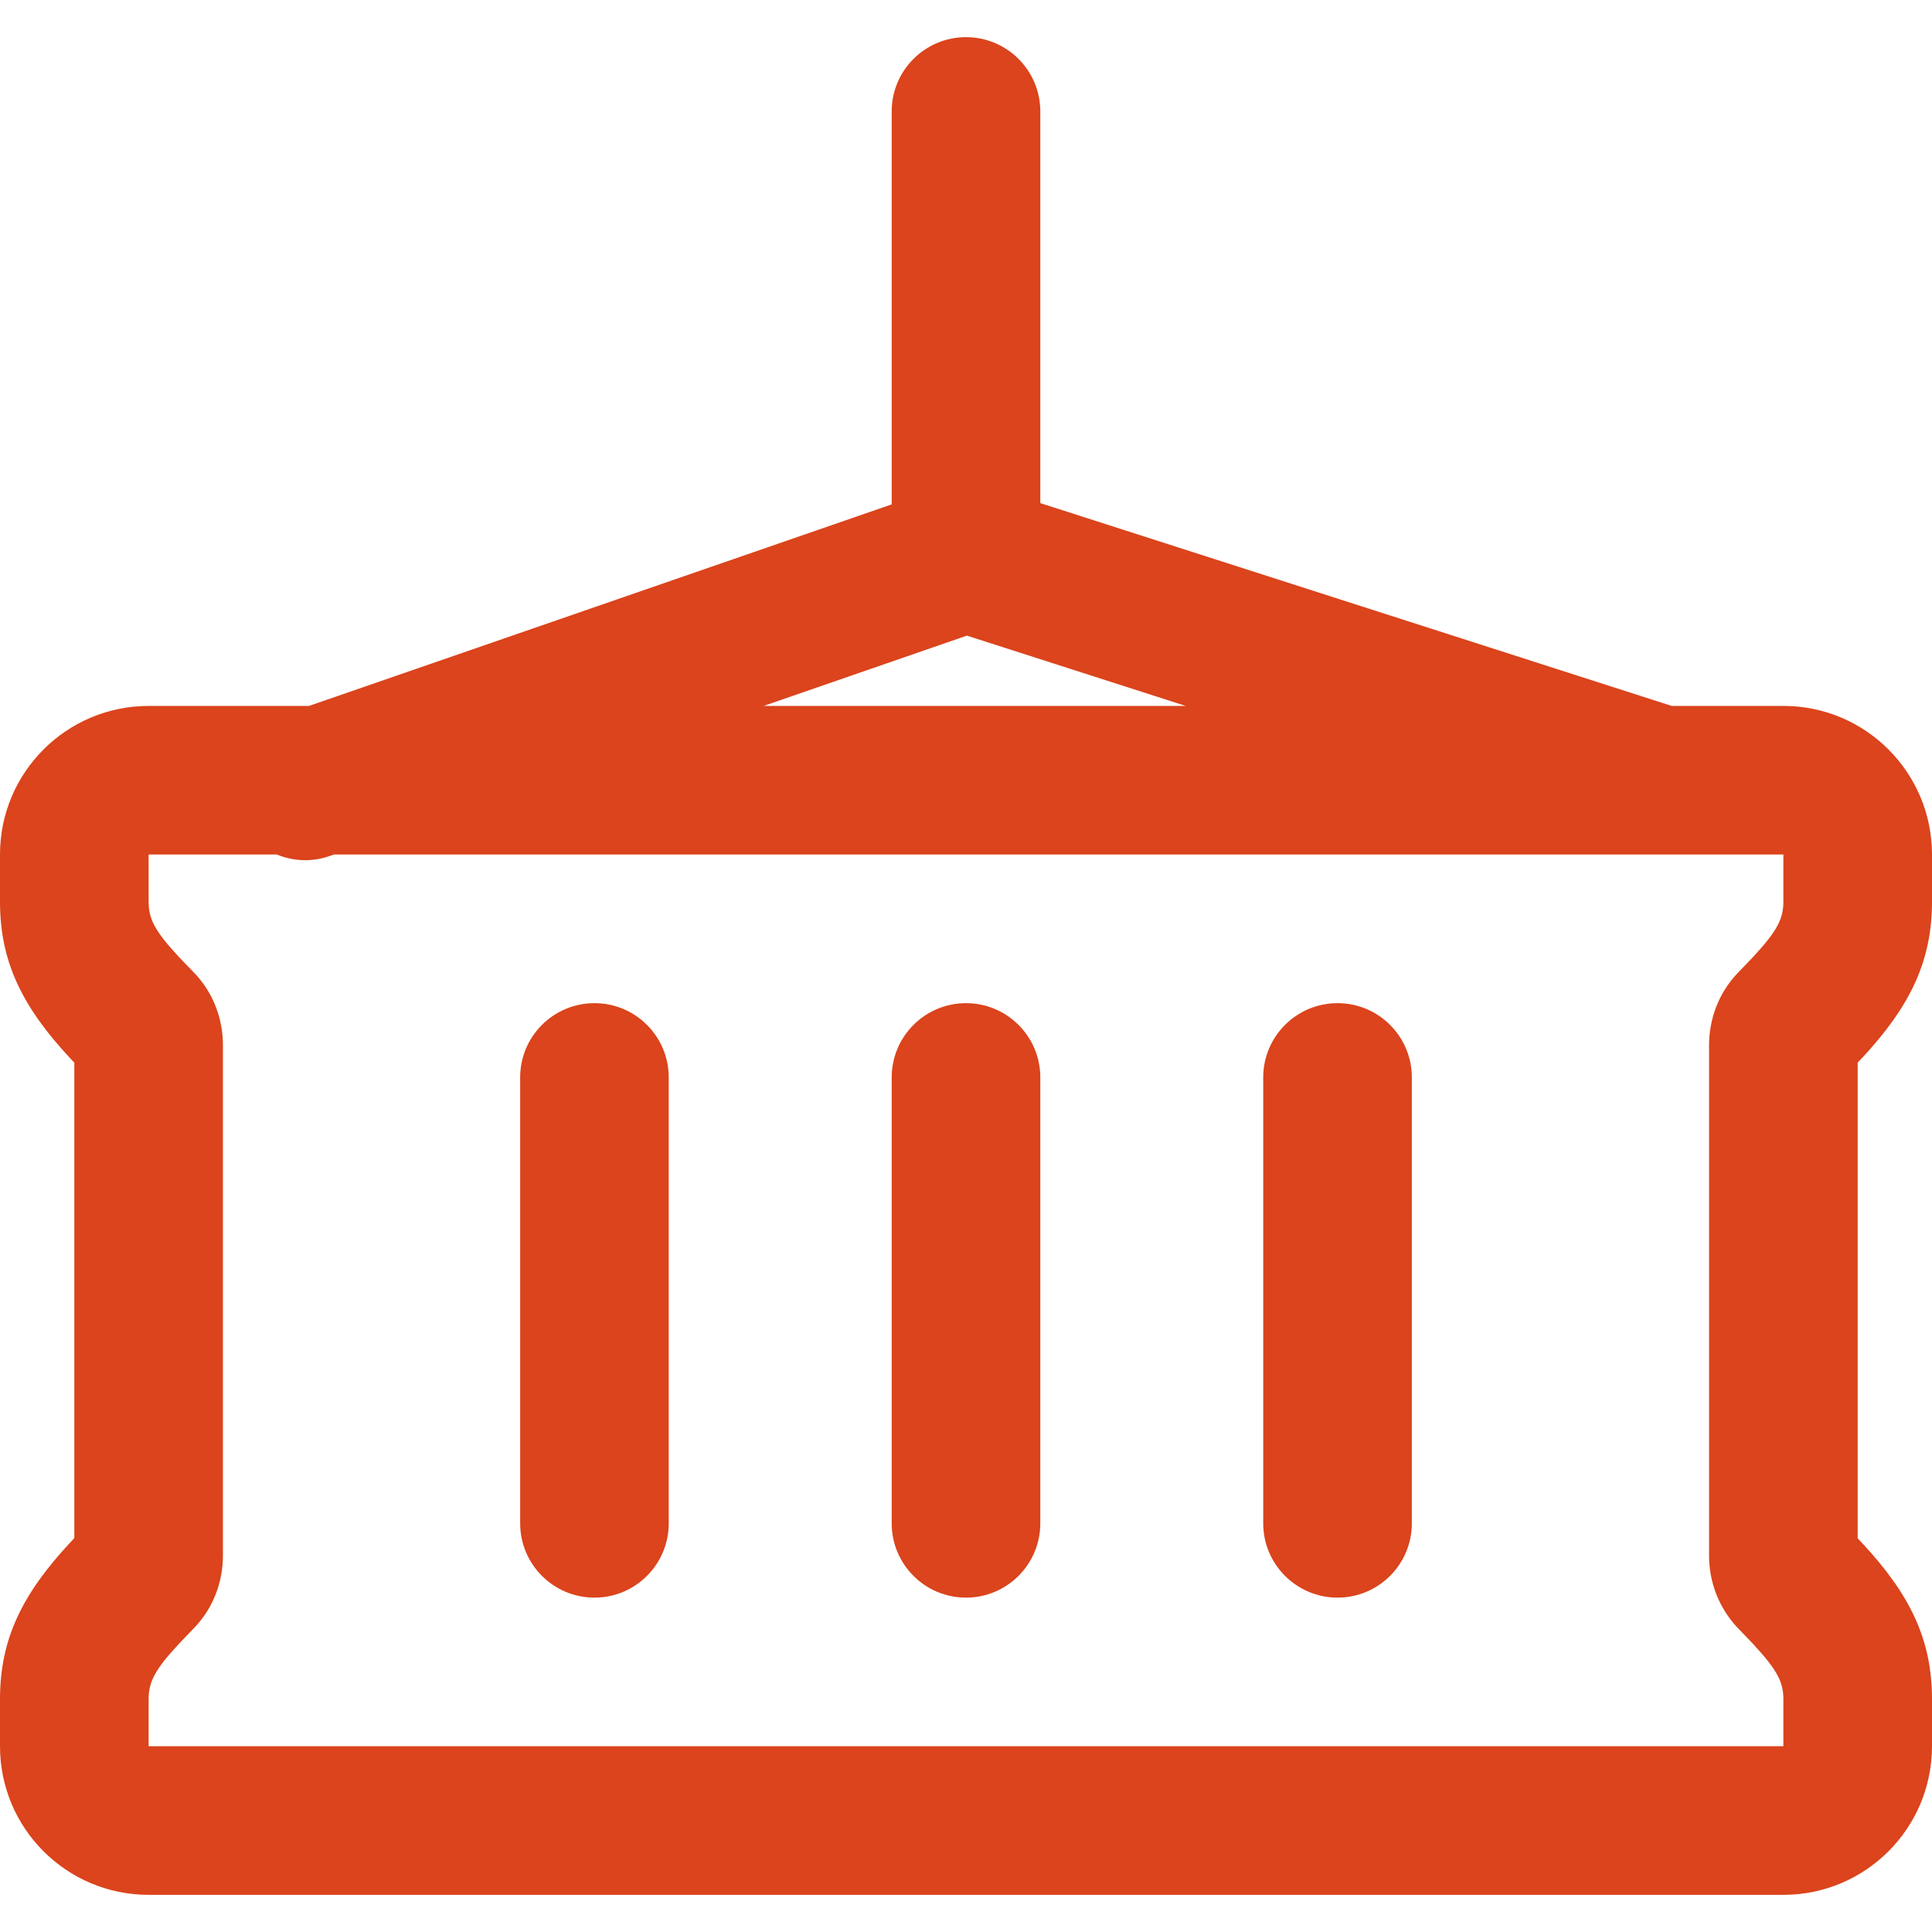
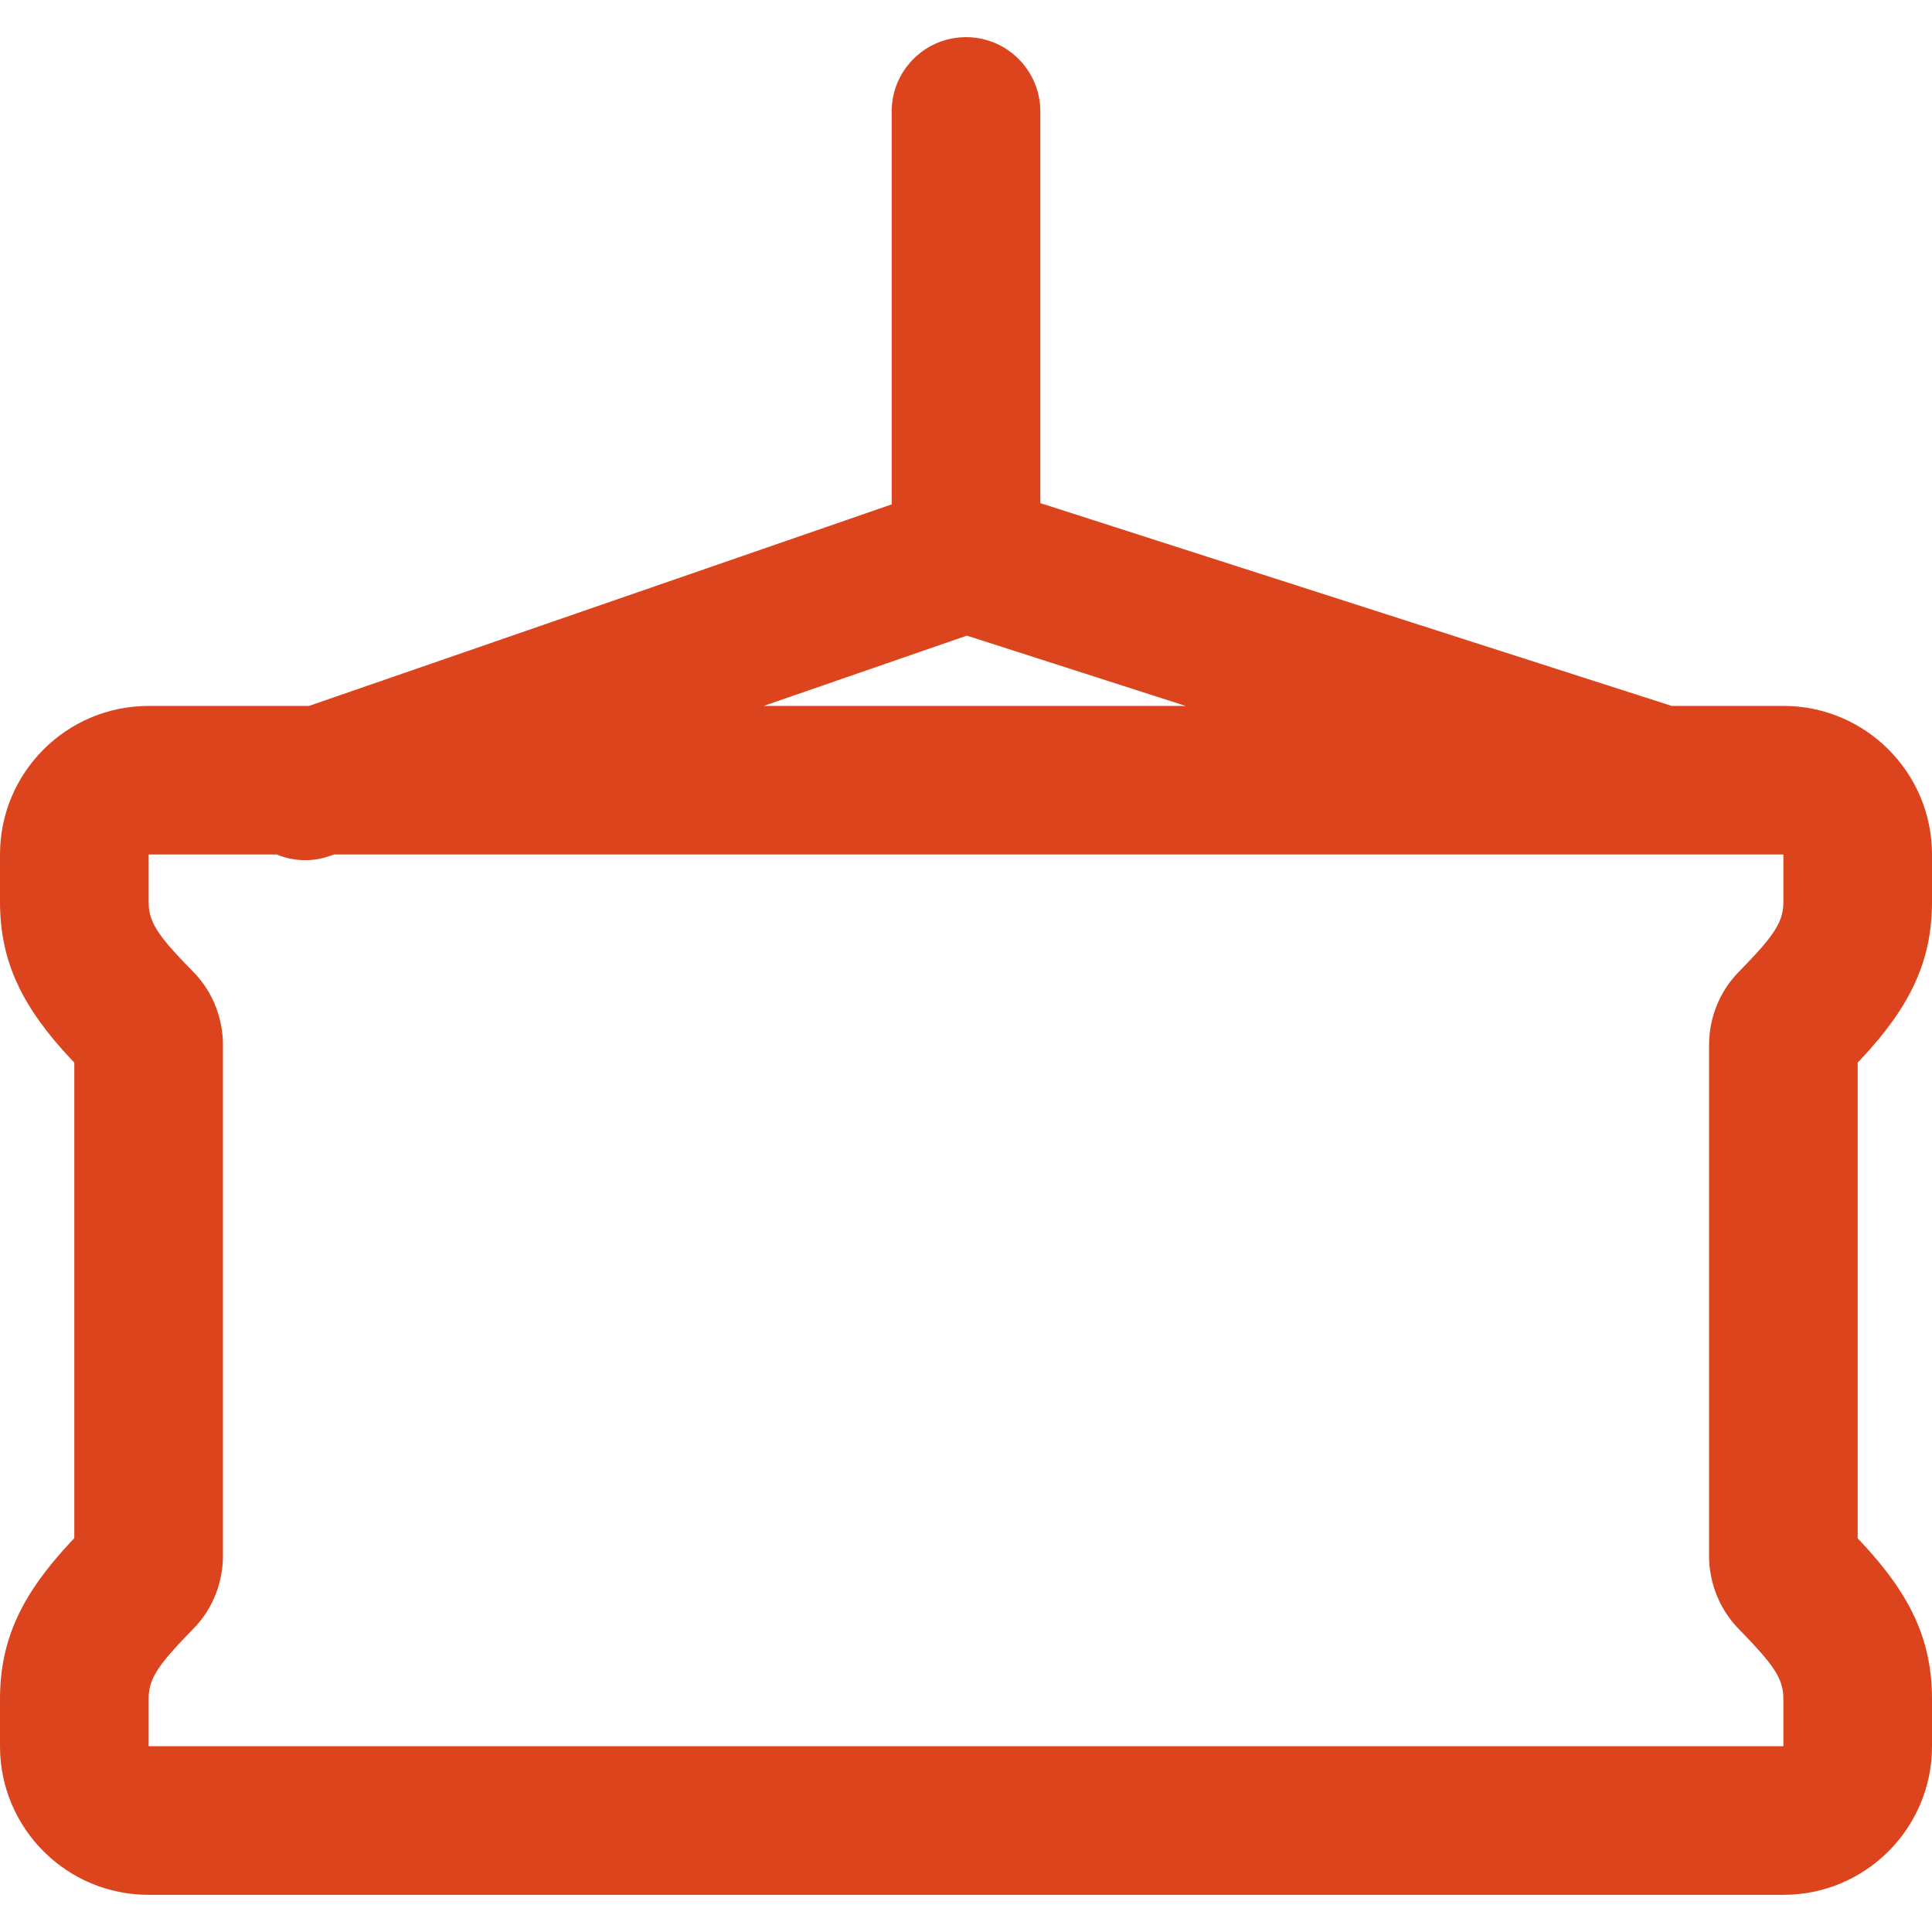
<svg xmlns="http://www.w3.org/2000/svg" width="56" height="56" viewBox="0 0 56 56" fill="none">
  <g clip-path="url(#clip0_107_412)">
    <path d="M53.966 30.674C55.342 29.195 56 27.889 56 26.137V24.769C56 22.39 54.071 20.461 51.692 20.461H48.453L30.154 14.583V3.231C30.154 2.041 29.189 1.077 28 1.077C26.811 1.077 25.846 2.041 25.846 3.231V14.62L8.955 20.462H4.308C1.929 20.462 0 22.39 0 24.769V26.139C0 27.896 0.663 29.206 2.044 30.685C2.098 30.741 2.124 30.769 2.154 30.8V44.584C2.12 44.62 2.094 44.648 2.034 44.711C0.658 46.19 0 47.495 0 49.248V50.615C0 52.995 1.929 54.923 4.308 54.923H51.692C54.072 54.923 56 52.995 56 50.615V49.25C56 47.497 55.342 46.194 53.965 44.715C53.906 44.652 53.88 44.624 53.846 44.589V30.8C53.88 30.765 53.906 30.737 53.966 30.674ZM28.025 18.424L34.368 20.462H22.134L28.025 18.424ZM51.692 26.137C51.692 26.63 51.513 26.985 50.812 27.74C50.74 27.815 50.74 27.815 50.619 27.942C50.441 28.128 50.441 28.128 50.355 28.217C49.825 28.776 49.538 29.525 49.538 30.294V45.093C49.538 45.866 49.828 46.61 50.358 47.175C50.458 47.279 50.458 47.279 50.62 47.447C50.742 47.575 50.742 47.575 50.812 47.649C51.514 48.404 51.692 48.757 51.692 49.25V50.615H4.308V49.248C4.308 48.754 4.487 48.399 5.188 47.645C5.26 47.569 5.26 47.569 5.381 47.442C5.559 47.257 5.559 47.257 5.645 47.168C6.176 46.608 6.462 45.861 6.462 45.091V30.294C6.462 29.526 6.177 28.776 5.648 28.218C5.565 28.132 5.565 28.132 5.384 27.945C5.262 27.817 5.262 27.817 5.192 27.744C4.489 26.991 4.308 26.634 4.308 26.139V24.769H8.024C8.493 24.962 9.03 24.994 9.546 24.815L9.679 24.769H51.692V26.137Z" fill="#DB441C" />
-     <path d="M28 46.308C29.19 46.308 30.154 45.343 30.154 44.154V31.231C30.154 30.041 29.189 29.077 28 29.077C26.811 29.077 25.846 30.041 25.846 31.231V44.154C25.846 45.343 26.81 46.308 28 46.308Z" fill="#DB441C" />
-     <path d="M17.231 46.308C18.42 46.308 19.384 45.343 19.384 44.154V31.231C19.384 30.041 18.42 29.077 17.231 29.077C16.041 29.077 15.077 30.041 15.077 31.231V44.154C15.077 45.343 16.041 46.308 17.231 46.308Z" fill="#DB441C" />
-     <path d="M38.769 46.308C39.959 46.308 40.923 45.343 40.923 44.154V31.231C40.923 30.041 39.959 29.077 38.769 29.077C37.58 29.077 36.615 30.041 36.615 31.231V44.154C36.615 45.343 37.58 46.308 38.769 46.308Z" fill="#DB441C" />
  </g>
  <defs>
    <clipPath id="clip0_107_412">
      <rect width="56" height="56" fill="white" />
    </clipPath>
  </defs>
</svg>